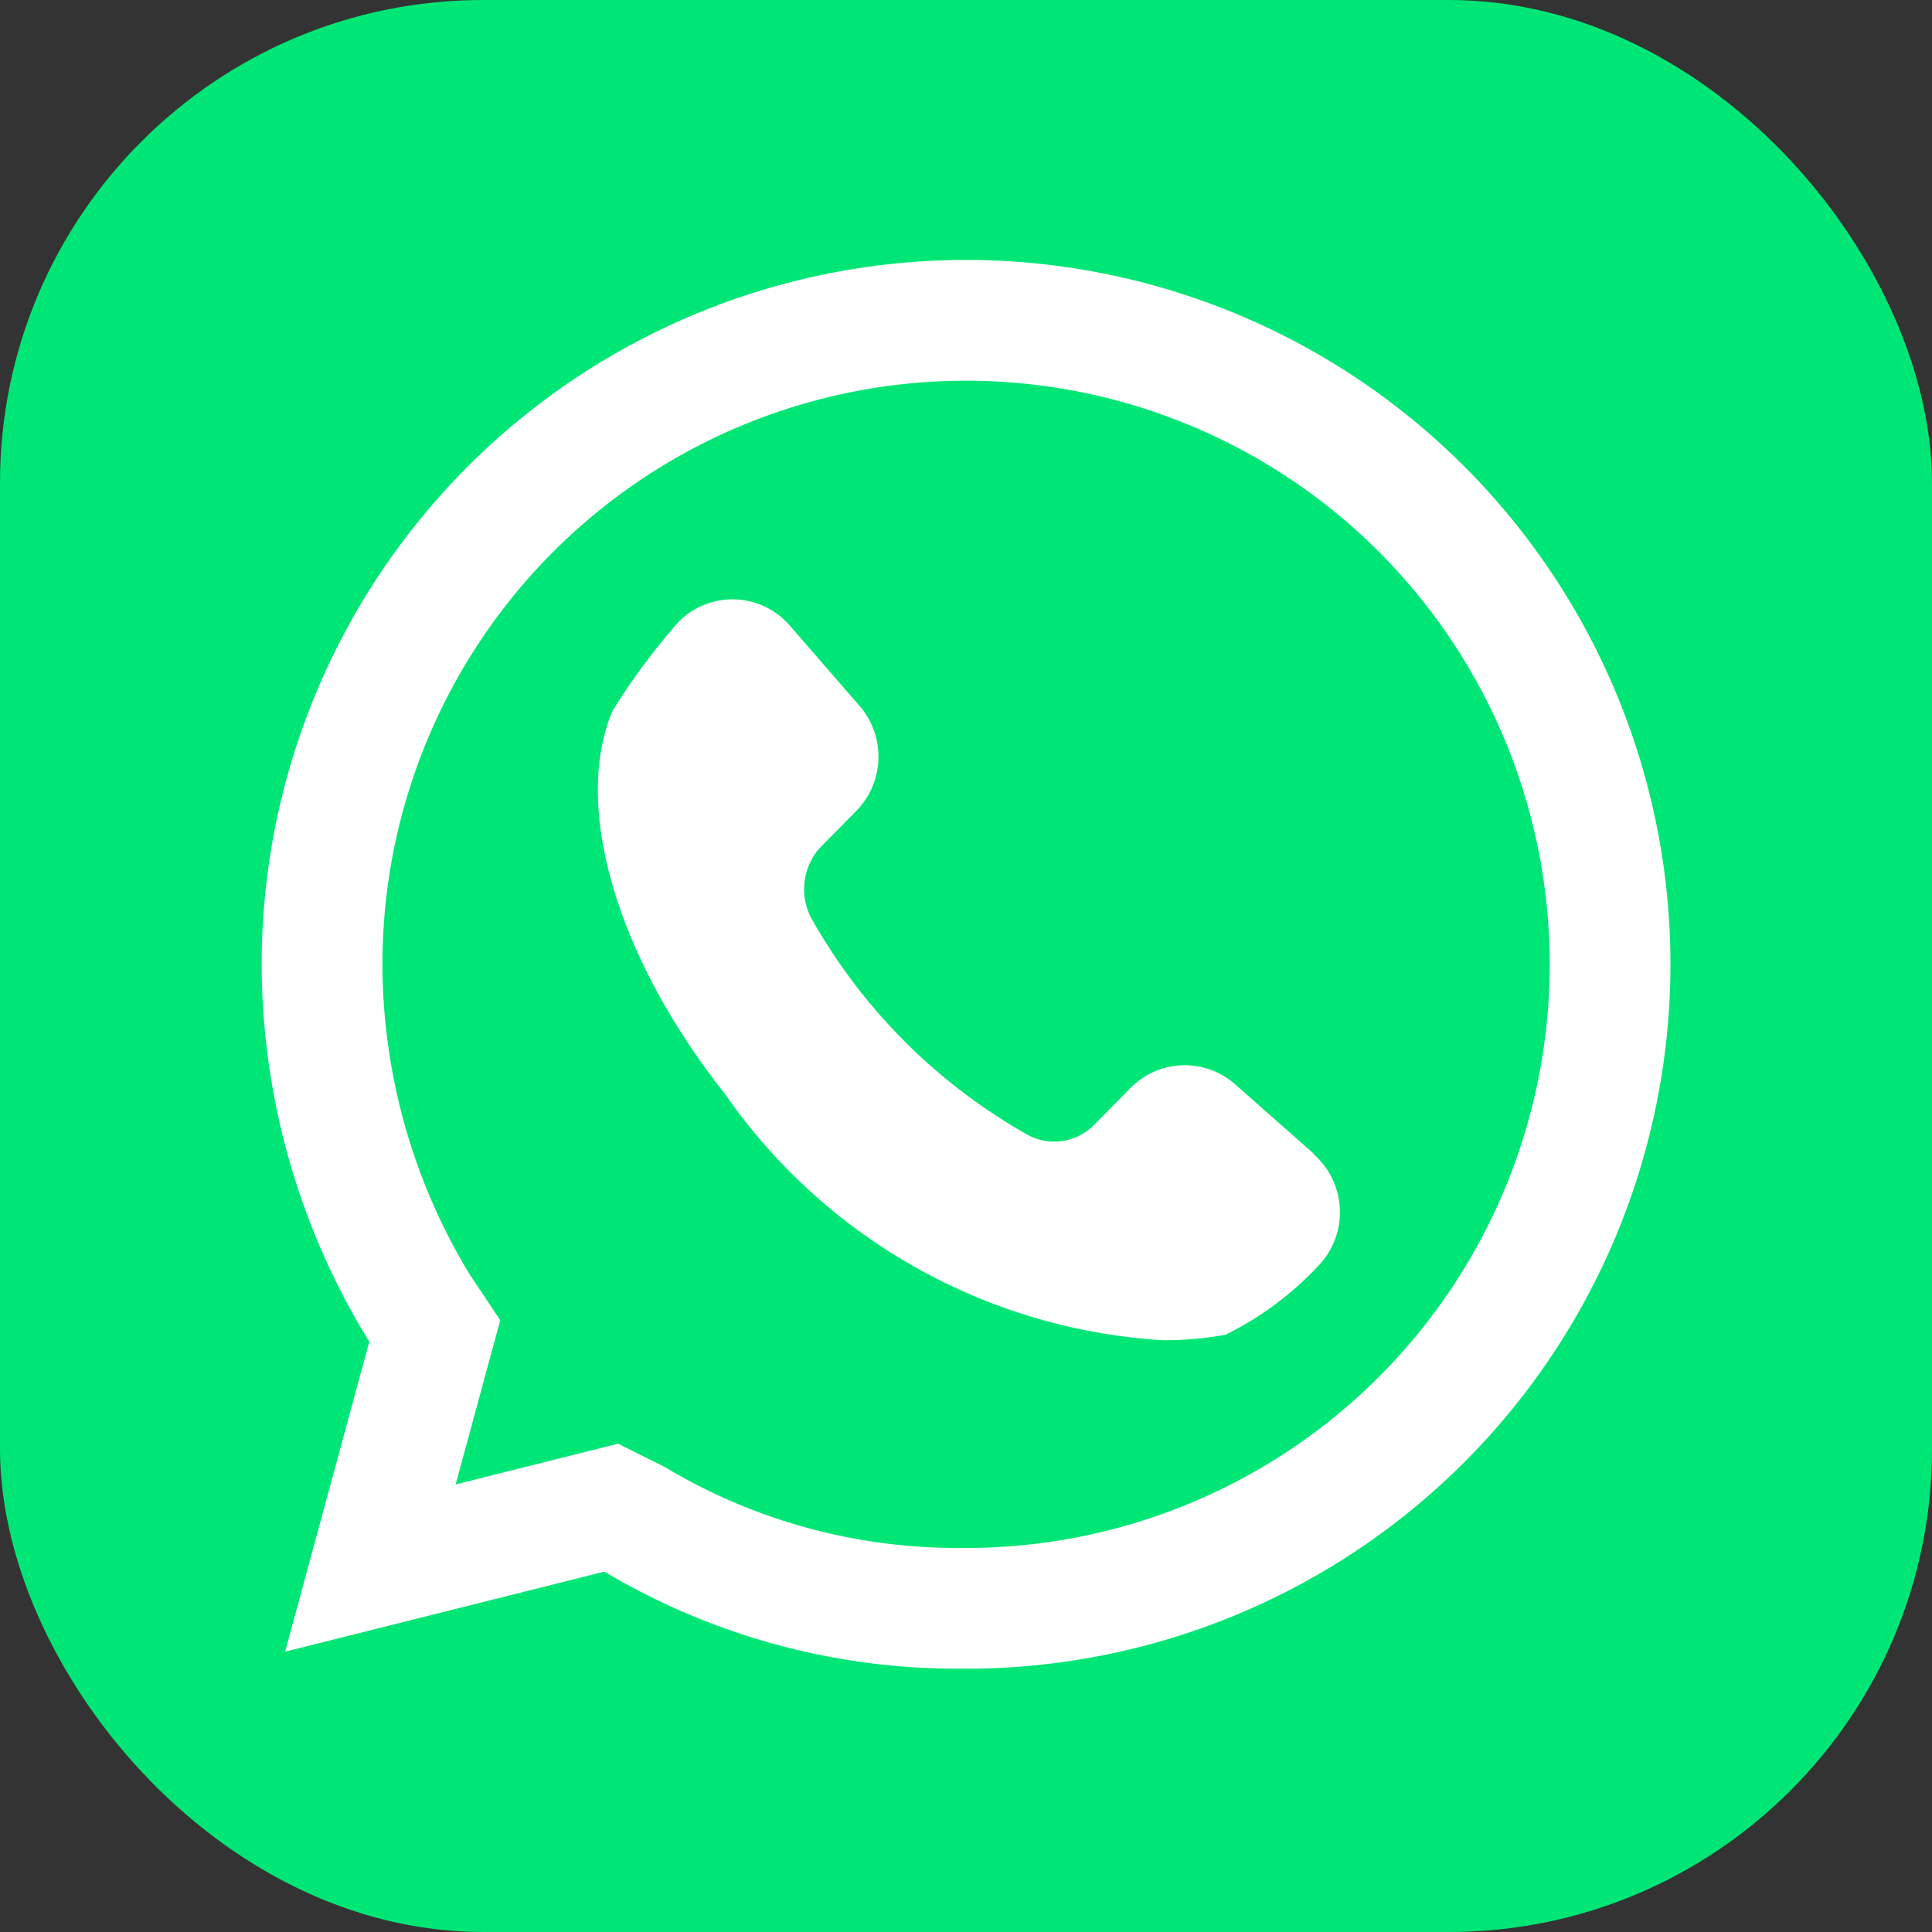
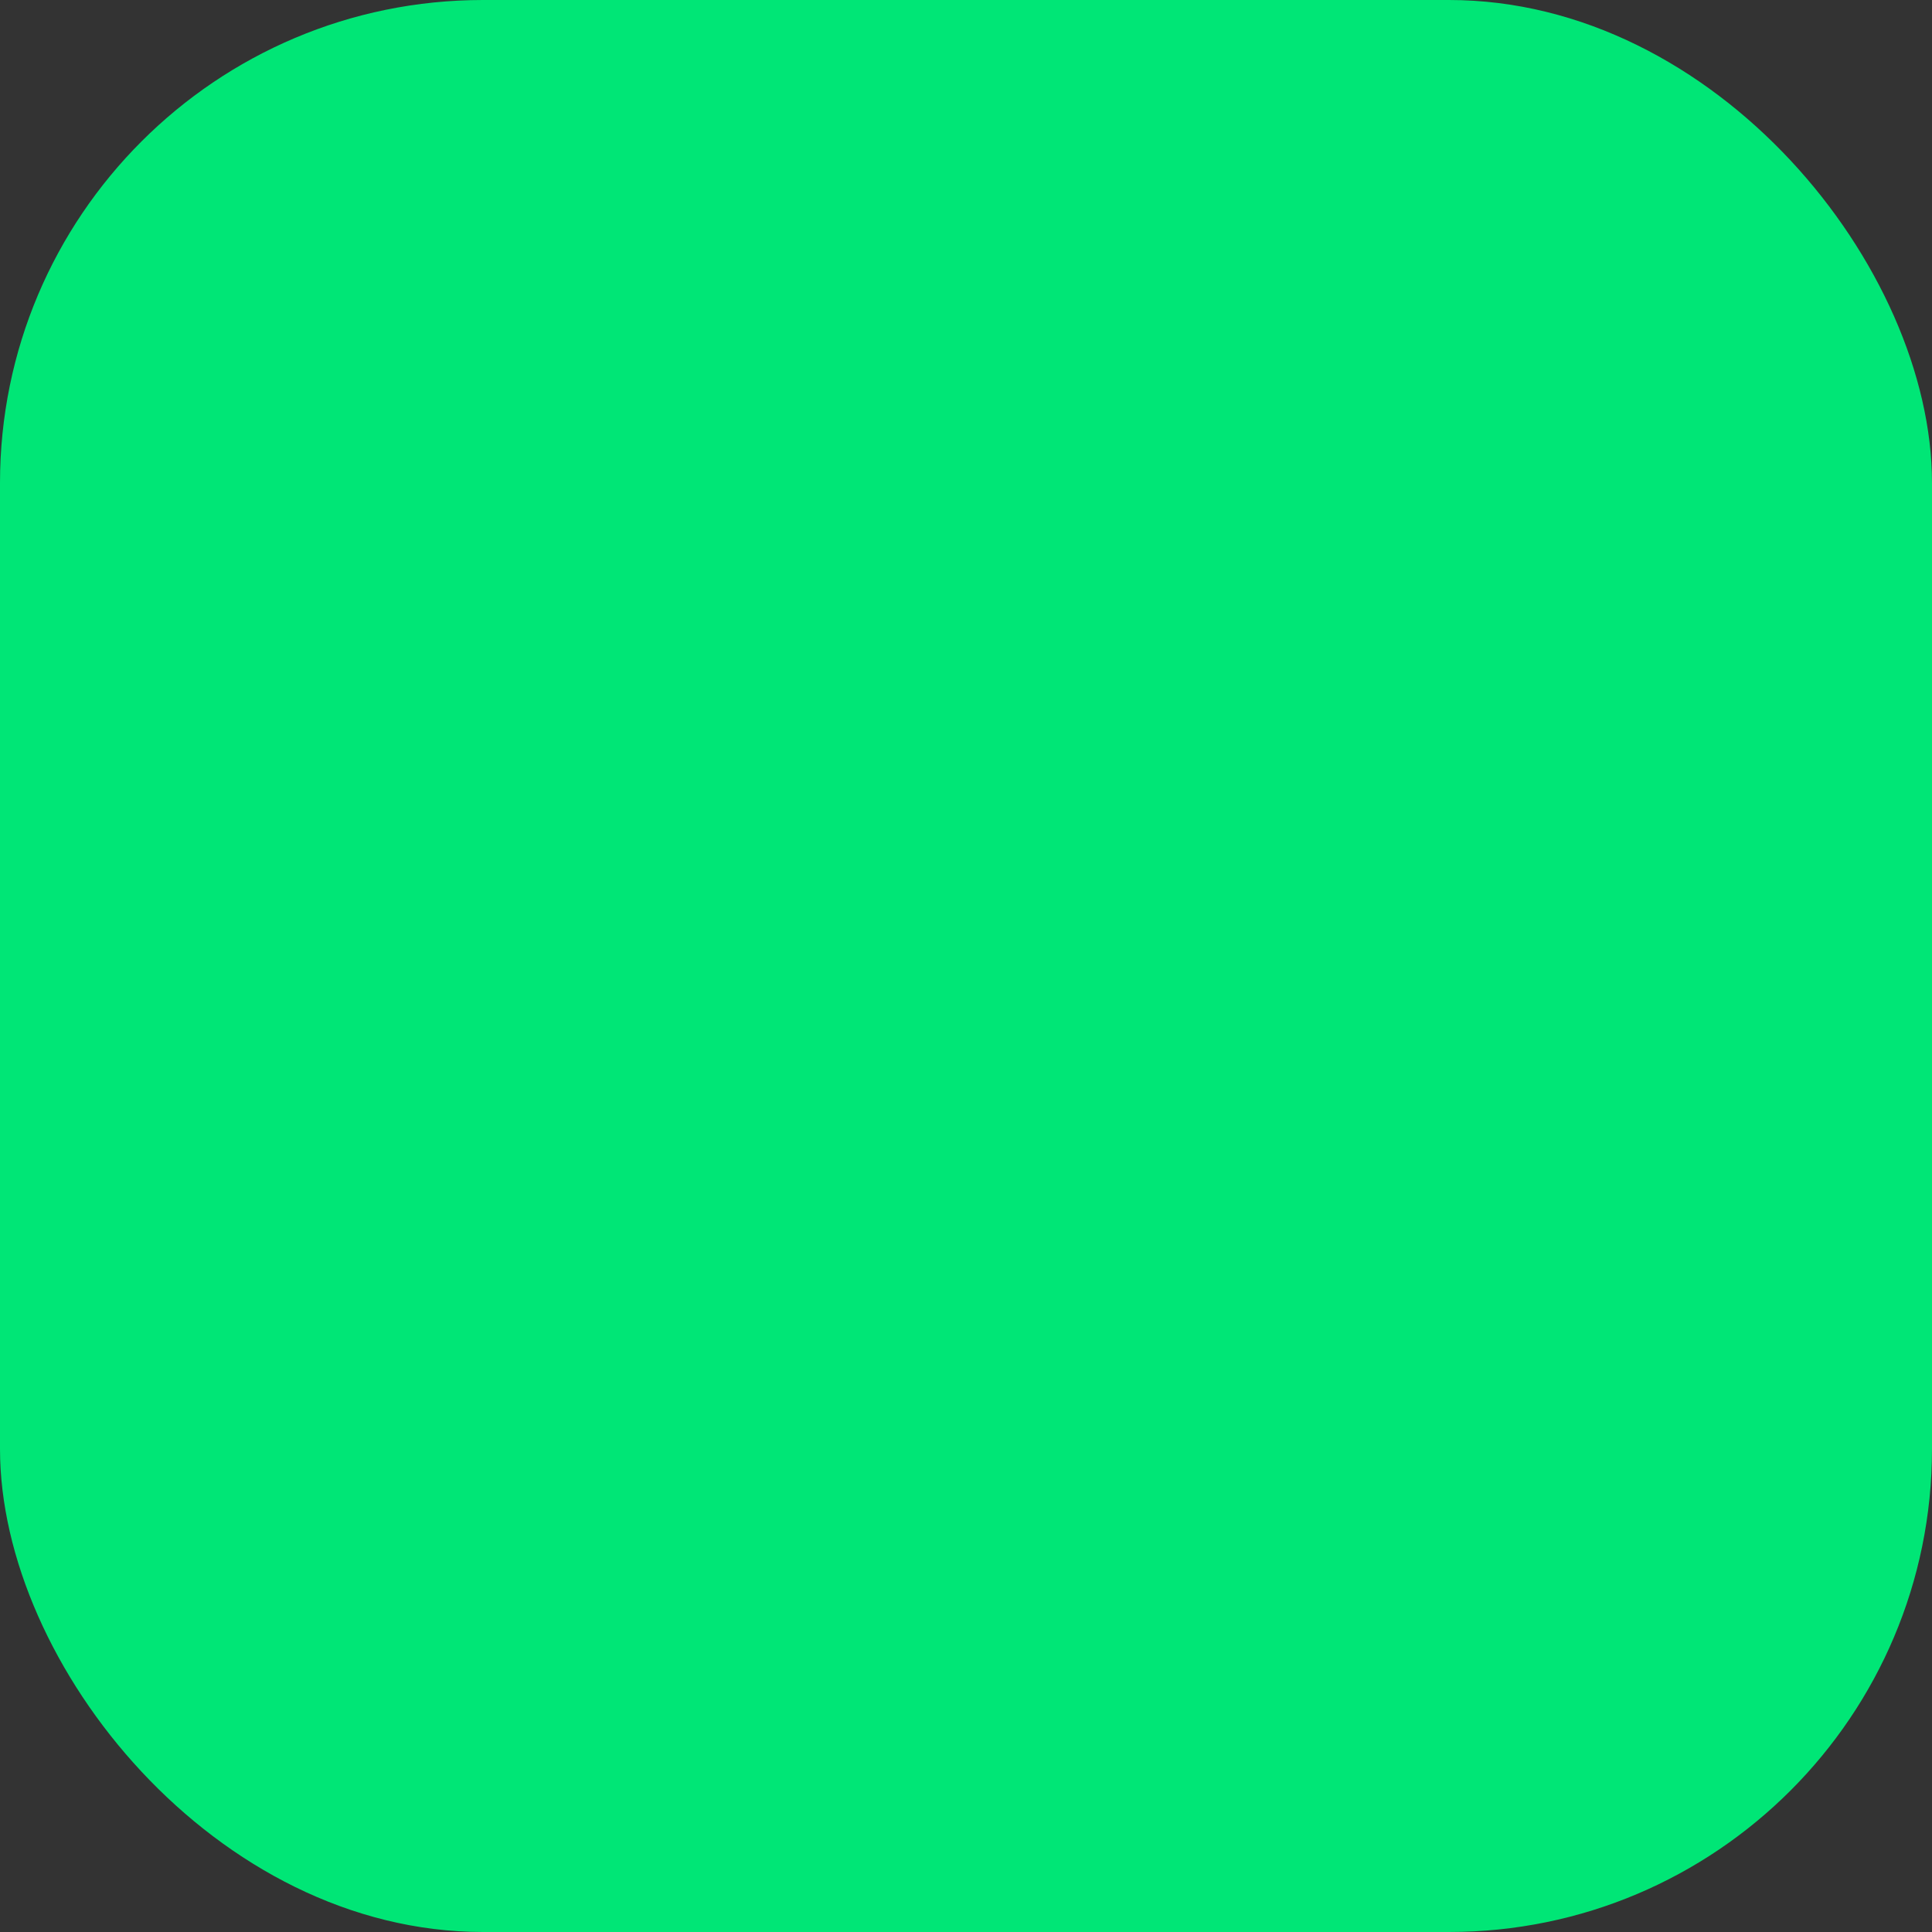
<svg xmlns="http://www.w3.org/2000/svg" width="24" height="24" viewBox="0 0 24 24">
  <rect x="0" y="0" width="24" height="24" fill="#333333" stroke="none" />
  <g id="Group_21" data-name="Group 21" transform="translate(-1048 -494)">
    <g id="Group_20" data-name="Group 20">
      <rect id="Rectangle_8" data-name="Rectangle 8" width="24" height="24" rx="6" transform="translate(1048 494)" fill="#00e676" />
      <g id="whatsapp" transform="translate(1052 498)">
        <g id="Group_17" data-name="Group 17" transform="translate(0 0)">
          <g id="Group_18" data-name="Group 18">
            <g id="Group_19" data-name="Group 19" transform="translate(0)">
-               <path id="Path_2" data-name="Path 2" d="M4.091,15.03l.3.15a7.809,7.809,0,0,0,4.04,1.1A8,8,0,1,0,.5,8.339a8.2,8.2,0,0,0,1.2,4.195l.2.3-.8,2.946Z" transform="translate(-0.499 -0.301)" fill="#00e676" stroke="#fff" stroke-width="1.5" />
-               <path id="Path_3" data-name="Path 3" d="M15.9,13.888l-.985-.869a.944.944,0,0,0-1.294.044l-.456.462a.693.693,0,0,1-.822.125,7.05,7.05,0,0,1-2.7-2.71.774.774,0,0,1,.113-.854l.456-.462a.963.963,0,0,0,.043-1.3l-.862-.993A.942.942,0,0,0,8,7.279l-.014.016A8.423,8.423,0,0,0,7.183,8.38c-.5,1.187.05,3.06,1.4,4.765A7.145,7.145,0,0,0,14.025,16.2a4.334,4.334,0,0,0,.772-.068,3.986,3.986,0,0,0,1.145-.847.96.96,0,0,0-.047-1.394Z" transform="translate(-3.574 -3.551)" fill="#fff" />
-             </g>
+               </g>
          </g>
        </g>
      </g>
    </g>
  </g>
</svg>